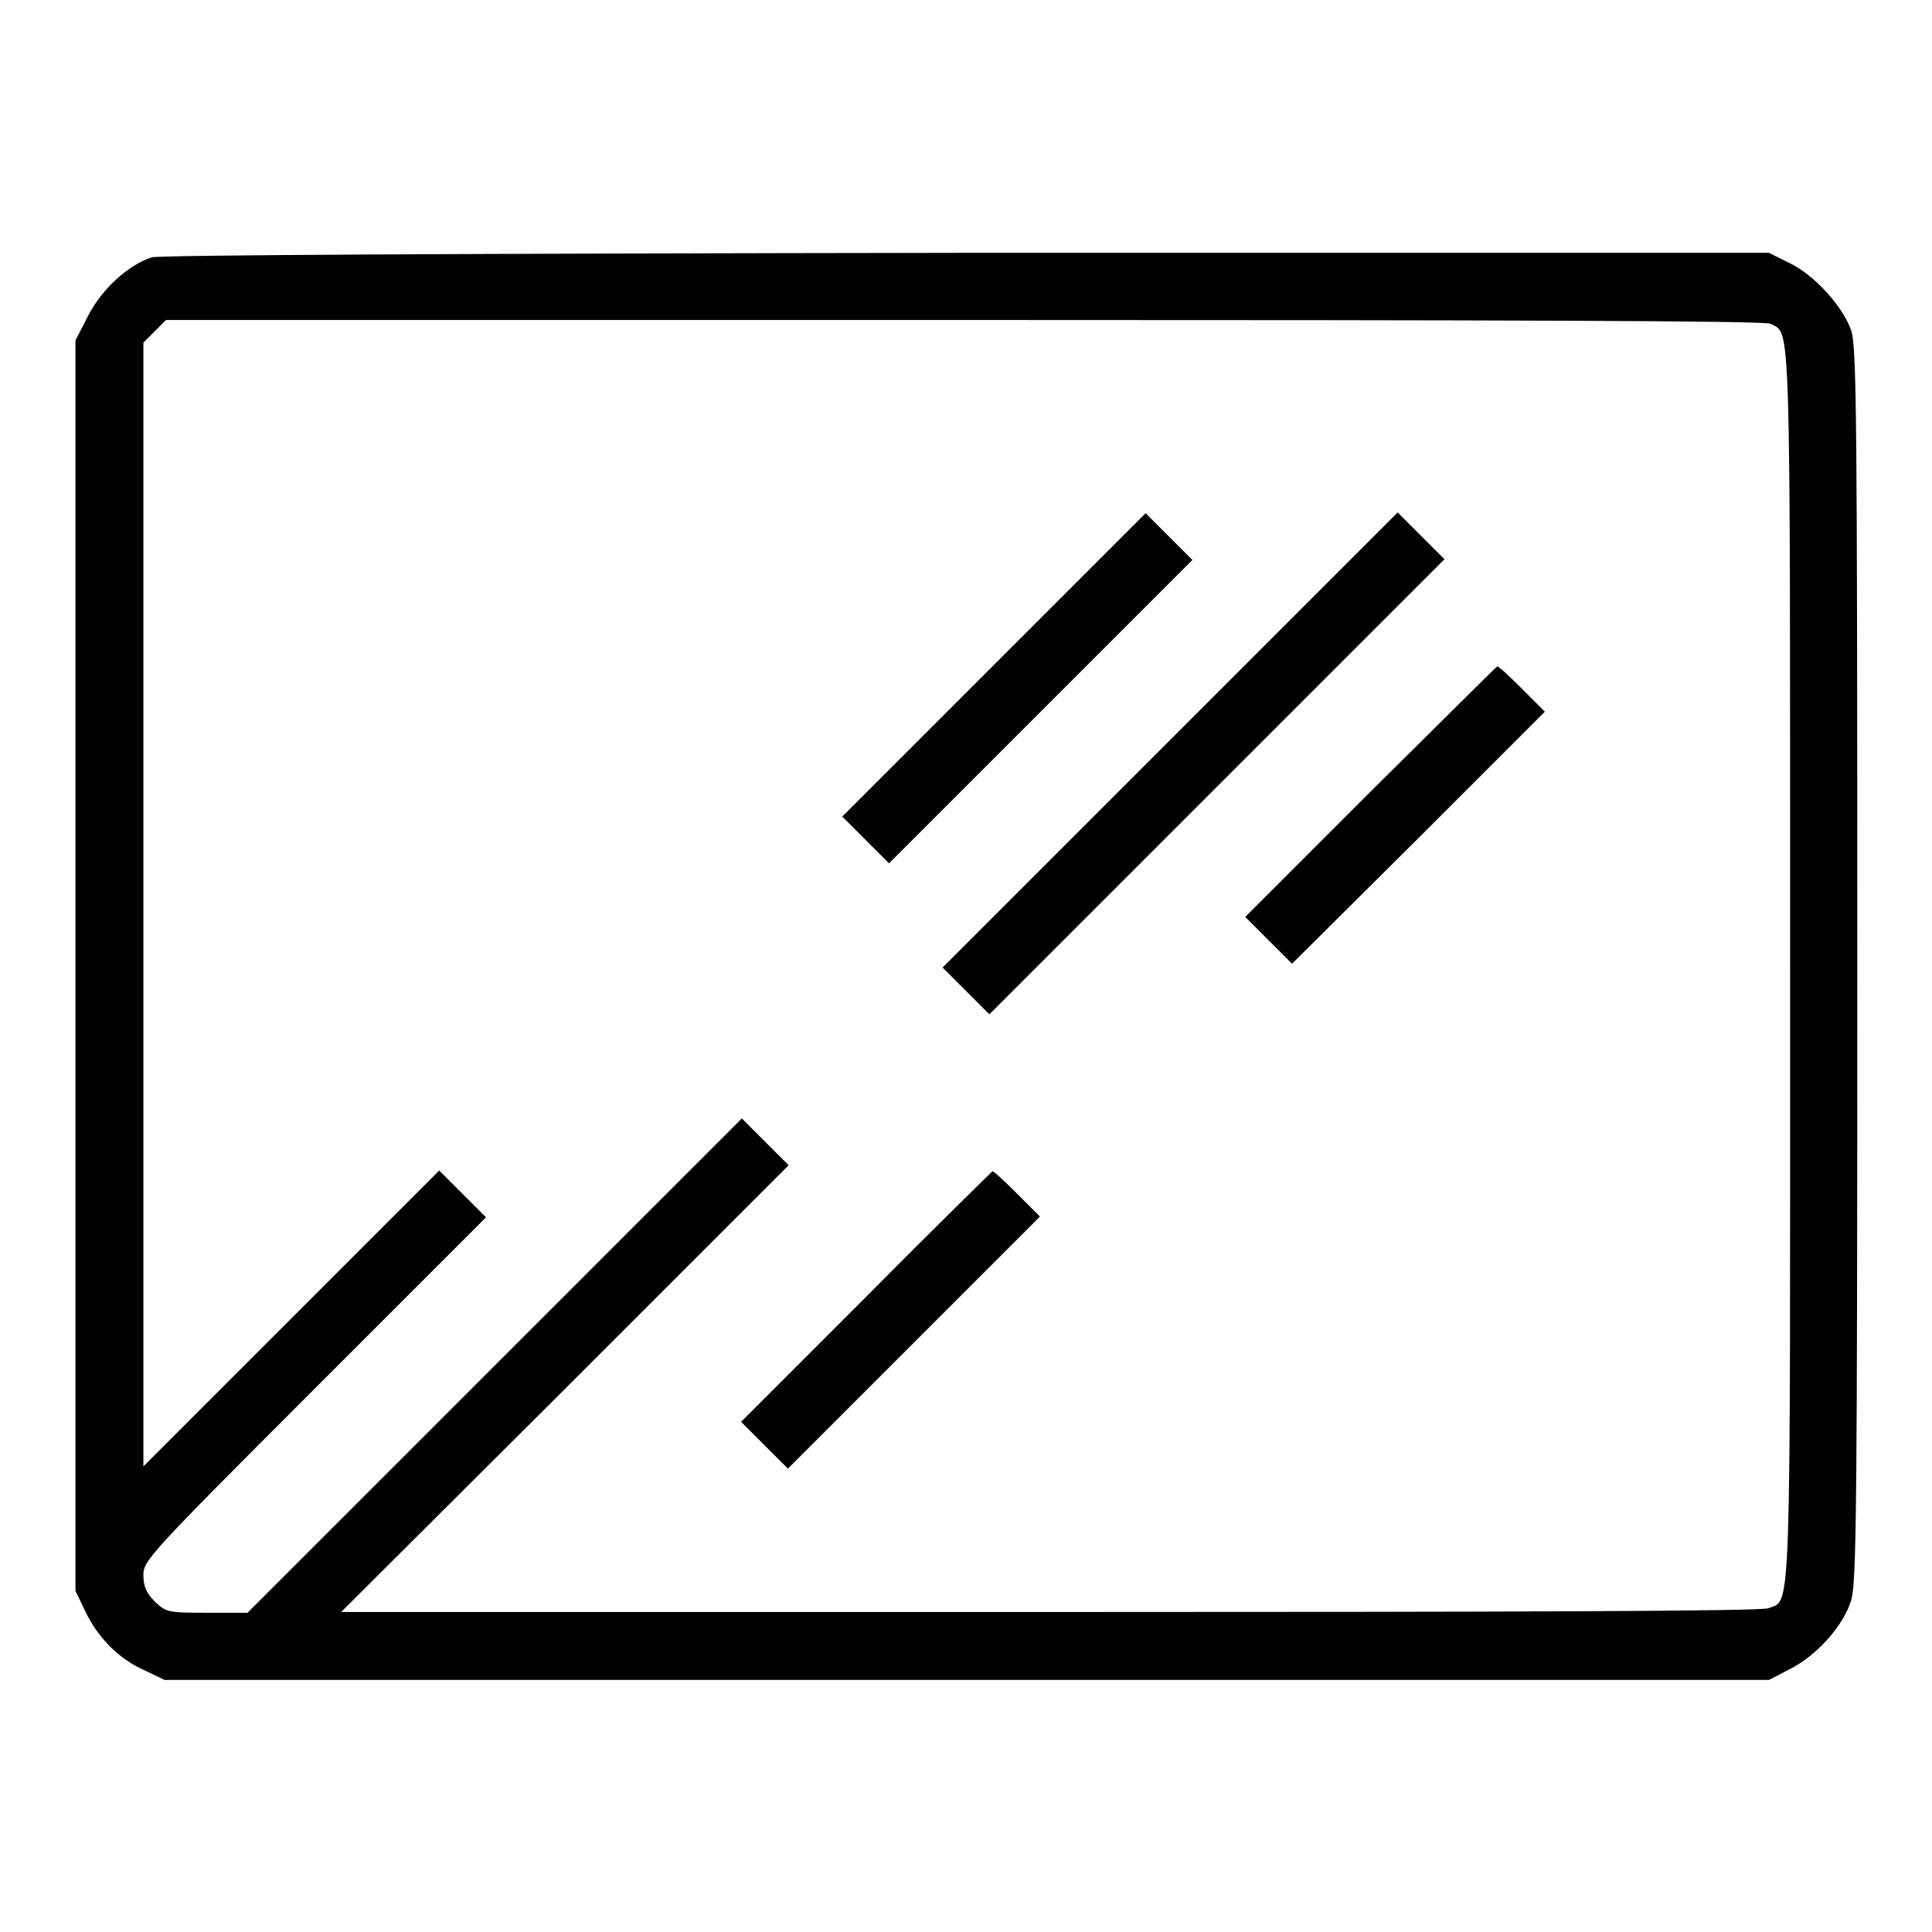
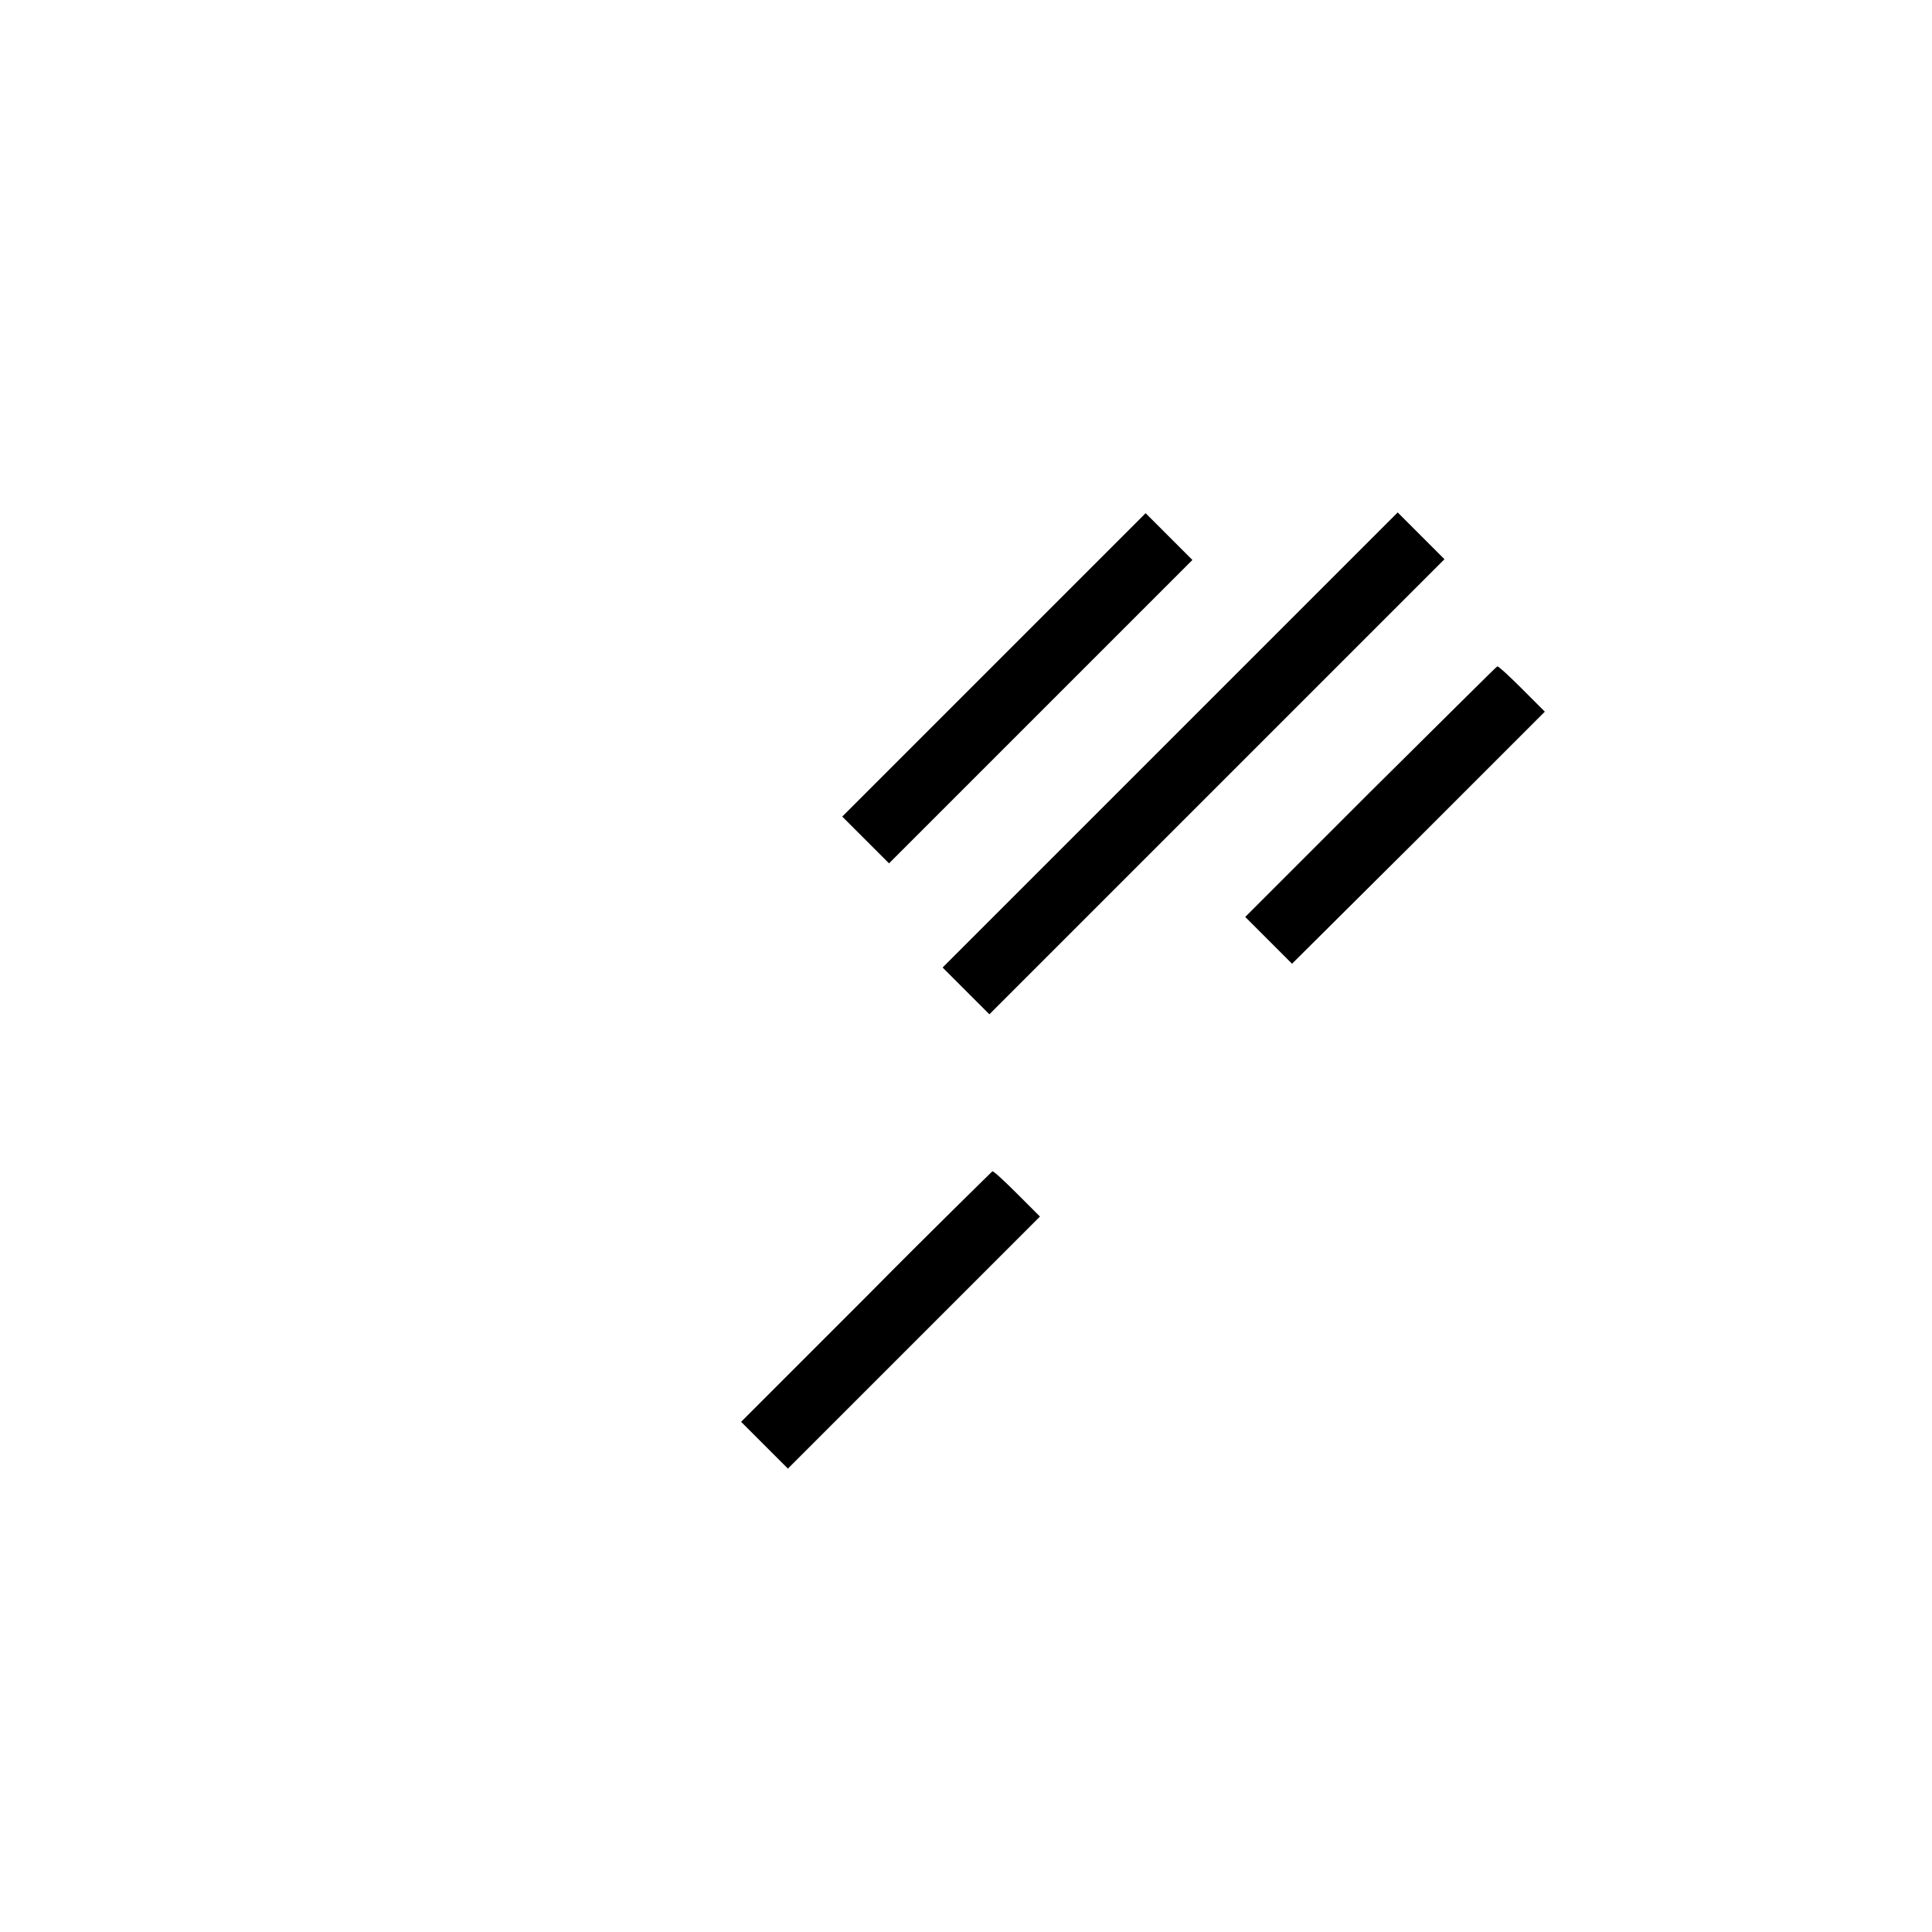
<svg xmlns="http://www.w3.org/2000/svg" version="1.1" x="0px" y="0px" viewBox="0 0 256 256" enable-background="new 0 0 256 256" xml:space="preserve">
  <g>
    <g>
      <g>
-         <path fill="#000000" d="M20.1,34.1c-3.1,1-6.6,4.2-8.4,7.7L10,45.1v82.8v82.9l1.3,2.7c1.6,3.4,4.4,6.3,7.8,7.8l2.7,1.3h106.3h106.3l2.7-1.4c3.6-1.8,7.2-5.8,8.2-9.2c0.7-2.3,0.8-13,0.8-84.2c0-73.2-0.1-81.8-0.8-84c-1.1-3.2-5-7.5-8.3-9l-2.6-1.3L128,33.5C58.2,33.6,21.2,33.8,20.1,34.1z M234.6,42.9c2.7,1.5,2.6-2.8,2.6,84.8c0,88.5,0.2,84.2-2.9,85.4c-0.9,0.4-34.3,0.5-95.2,0.5H45.2L74.9,184l29.6-29.6l-3.1-3.1l-3.1-3.1l-32.8,32.8l-32.7,32.7h-5.4c-5.3,0-5.4-0.1-6.9-1.5c-1.1-1.1-1.5-2-1.5-3.5c0-1.9,0.7-2.7,22.7-24.7l22.7-22.7l-3.1-3.1l-3.1-3.1l-19.6,19.6l-19.6,19.6v-74.3V45.4l1.5-1.5l1.5-1.5h105.8C199.3,42.4,233.9,42.5,234.6,42.9z" />
        <path fill="#000000" d="M131.7,88.1l-20.1,20.1l3.1,3.1l3.1,3.1l20.1-20.1L158,74.2l-3.1-3.1l-3.1-3.1L131.7,88.1z" />
        <path fill="#000000" d="M155,98.1l-30.1,30.1l3.1,3.1l3.1,3.1l30.2-30.2l30.1-30.1l-3.1-3.1l-3.1-3.1L155,98.1z" />
        <path fill="#000000" d="M181.6,104.9l-16.6,16.6l3.1,3.1l3.1,3.1L188,111l16.7-16.7l-3-3c-1.7-1.7-3.1-3-3.3-3C198.3,88.3,190.8,95.8,181.6,104.9z" />
        <path fill="#000000" d="M114.8,171.8l-16.6,16.6l3.1,3.1l3.1,3.1l16.7-16.7l16.7-16.7l-3-3c-1.7-1.7-3.1-3-3.3-3C131.5,155.2,123.9,162.6,114.8,171.8z" />
      </g>
    </g>
  </g>
</svg>